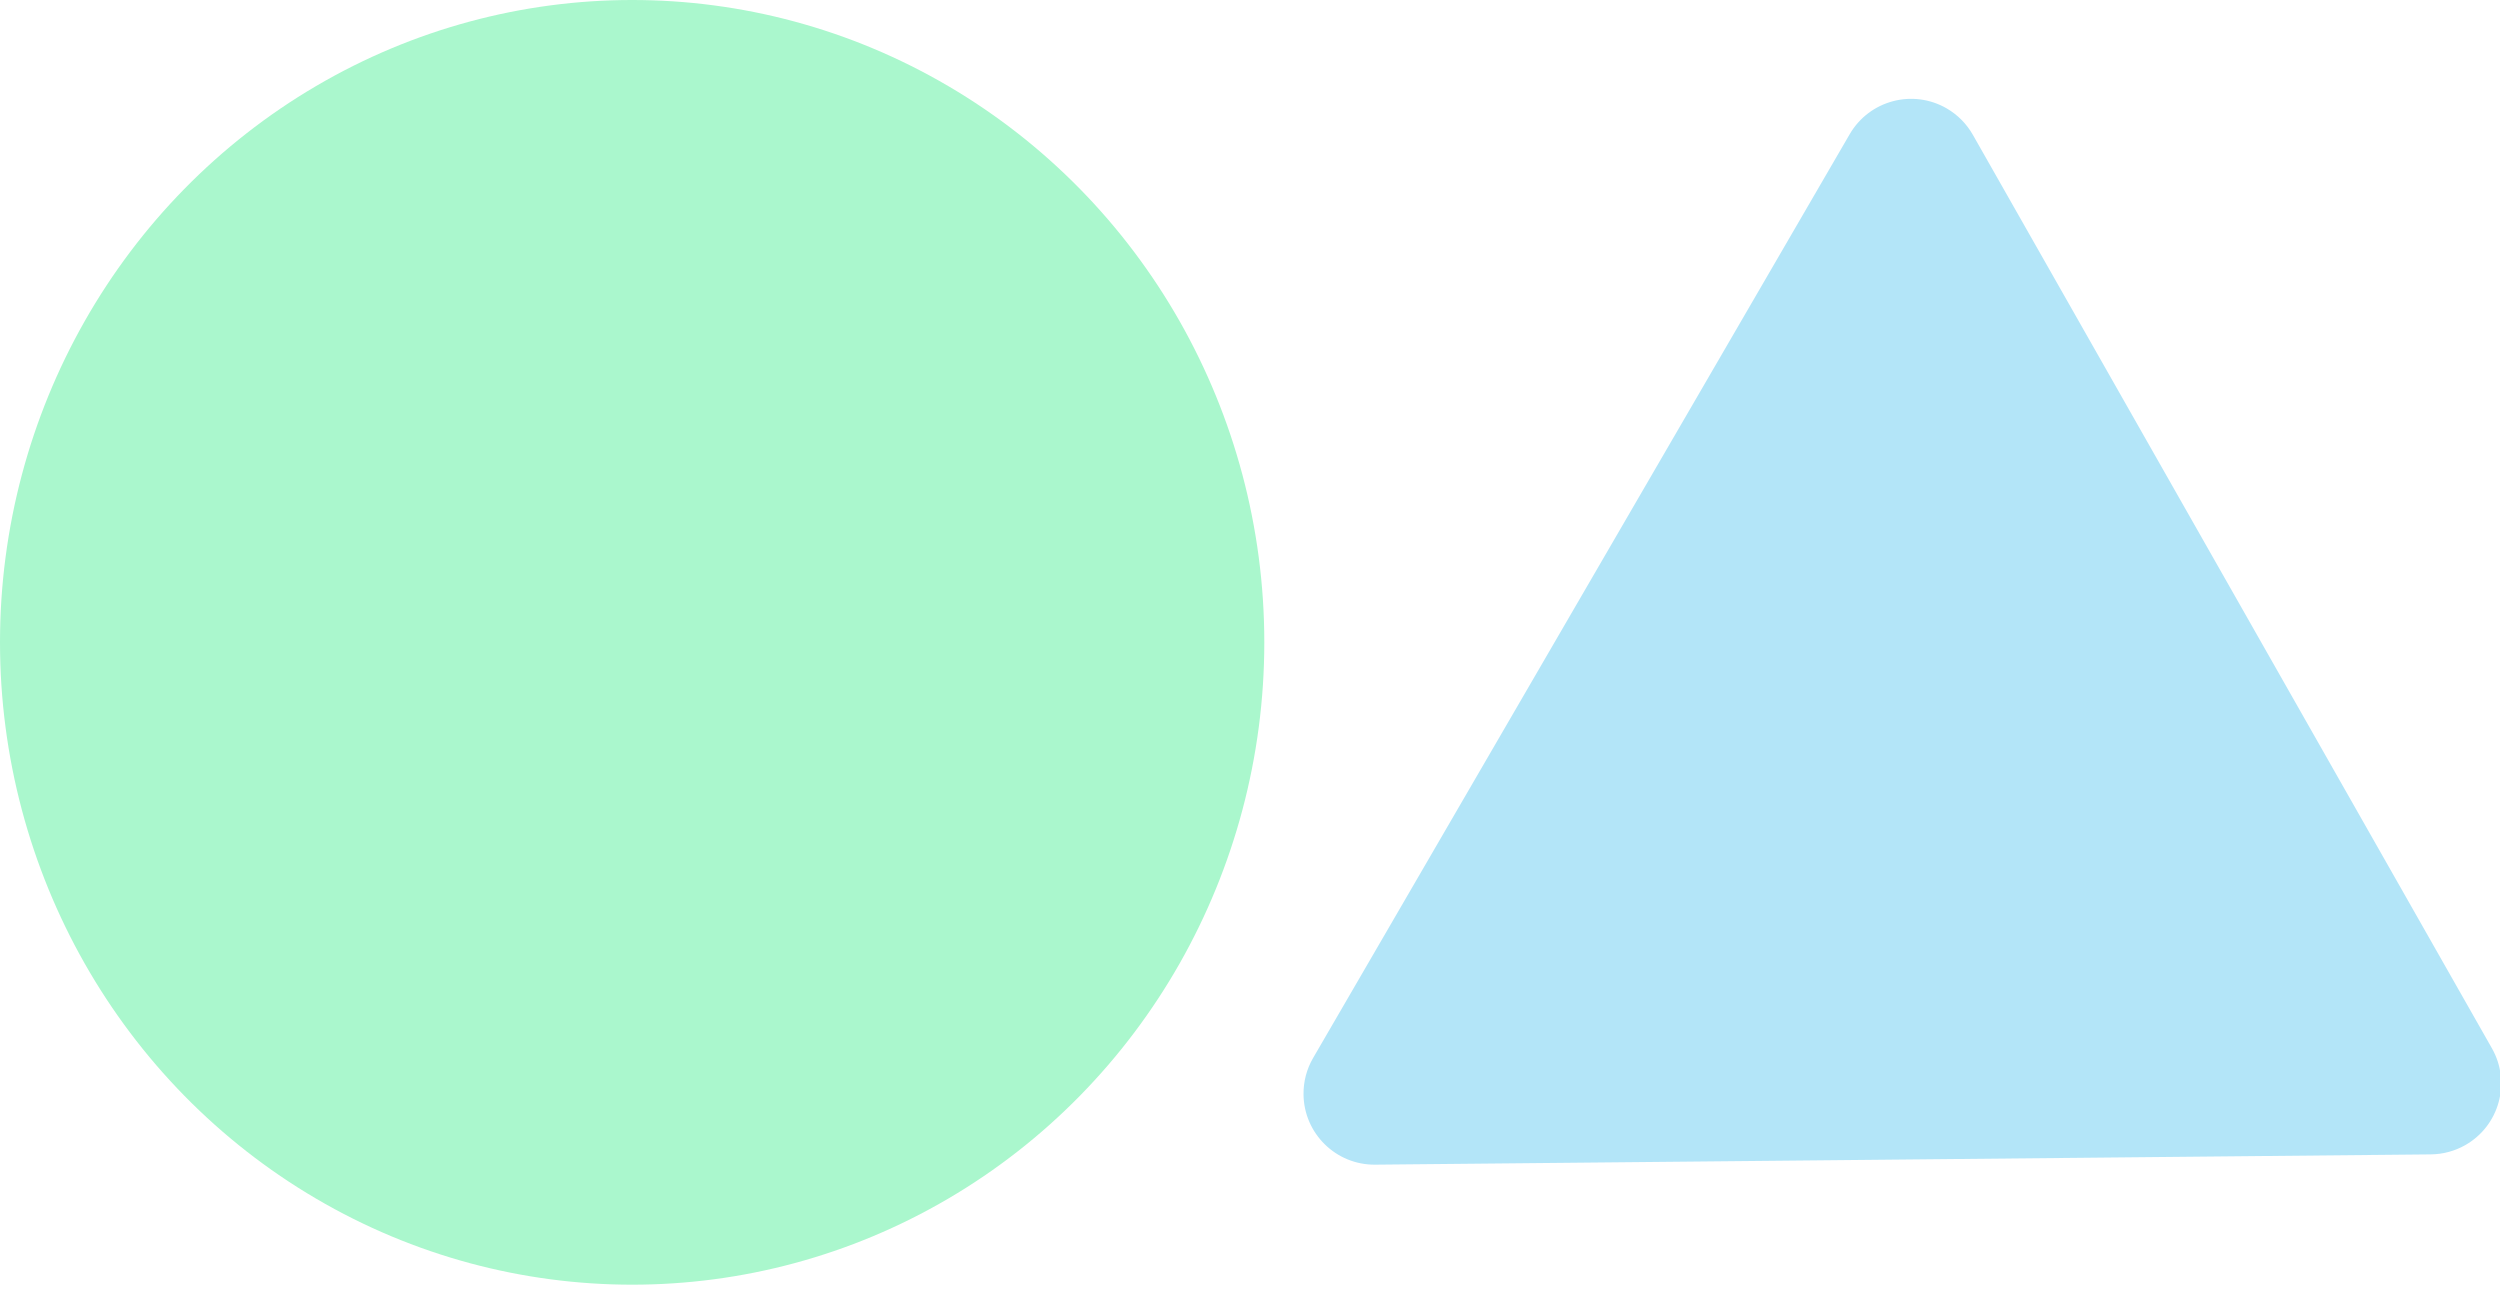
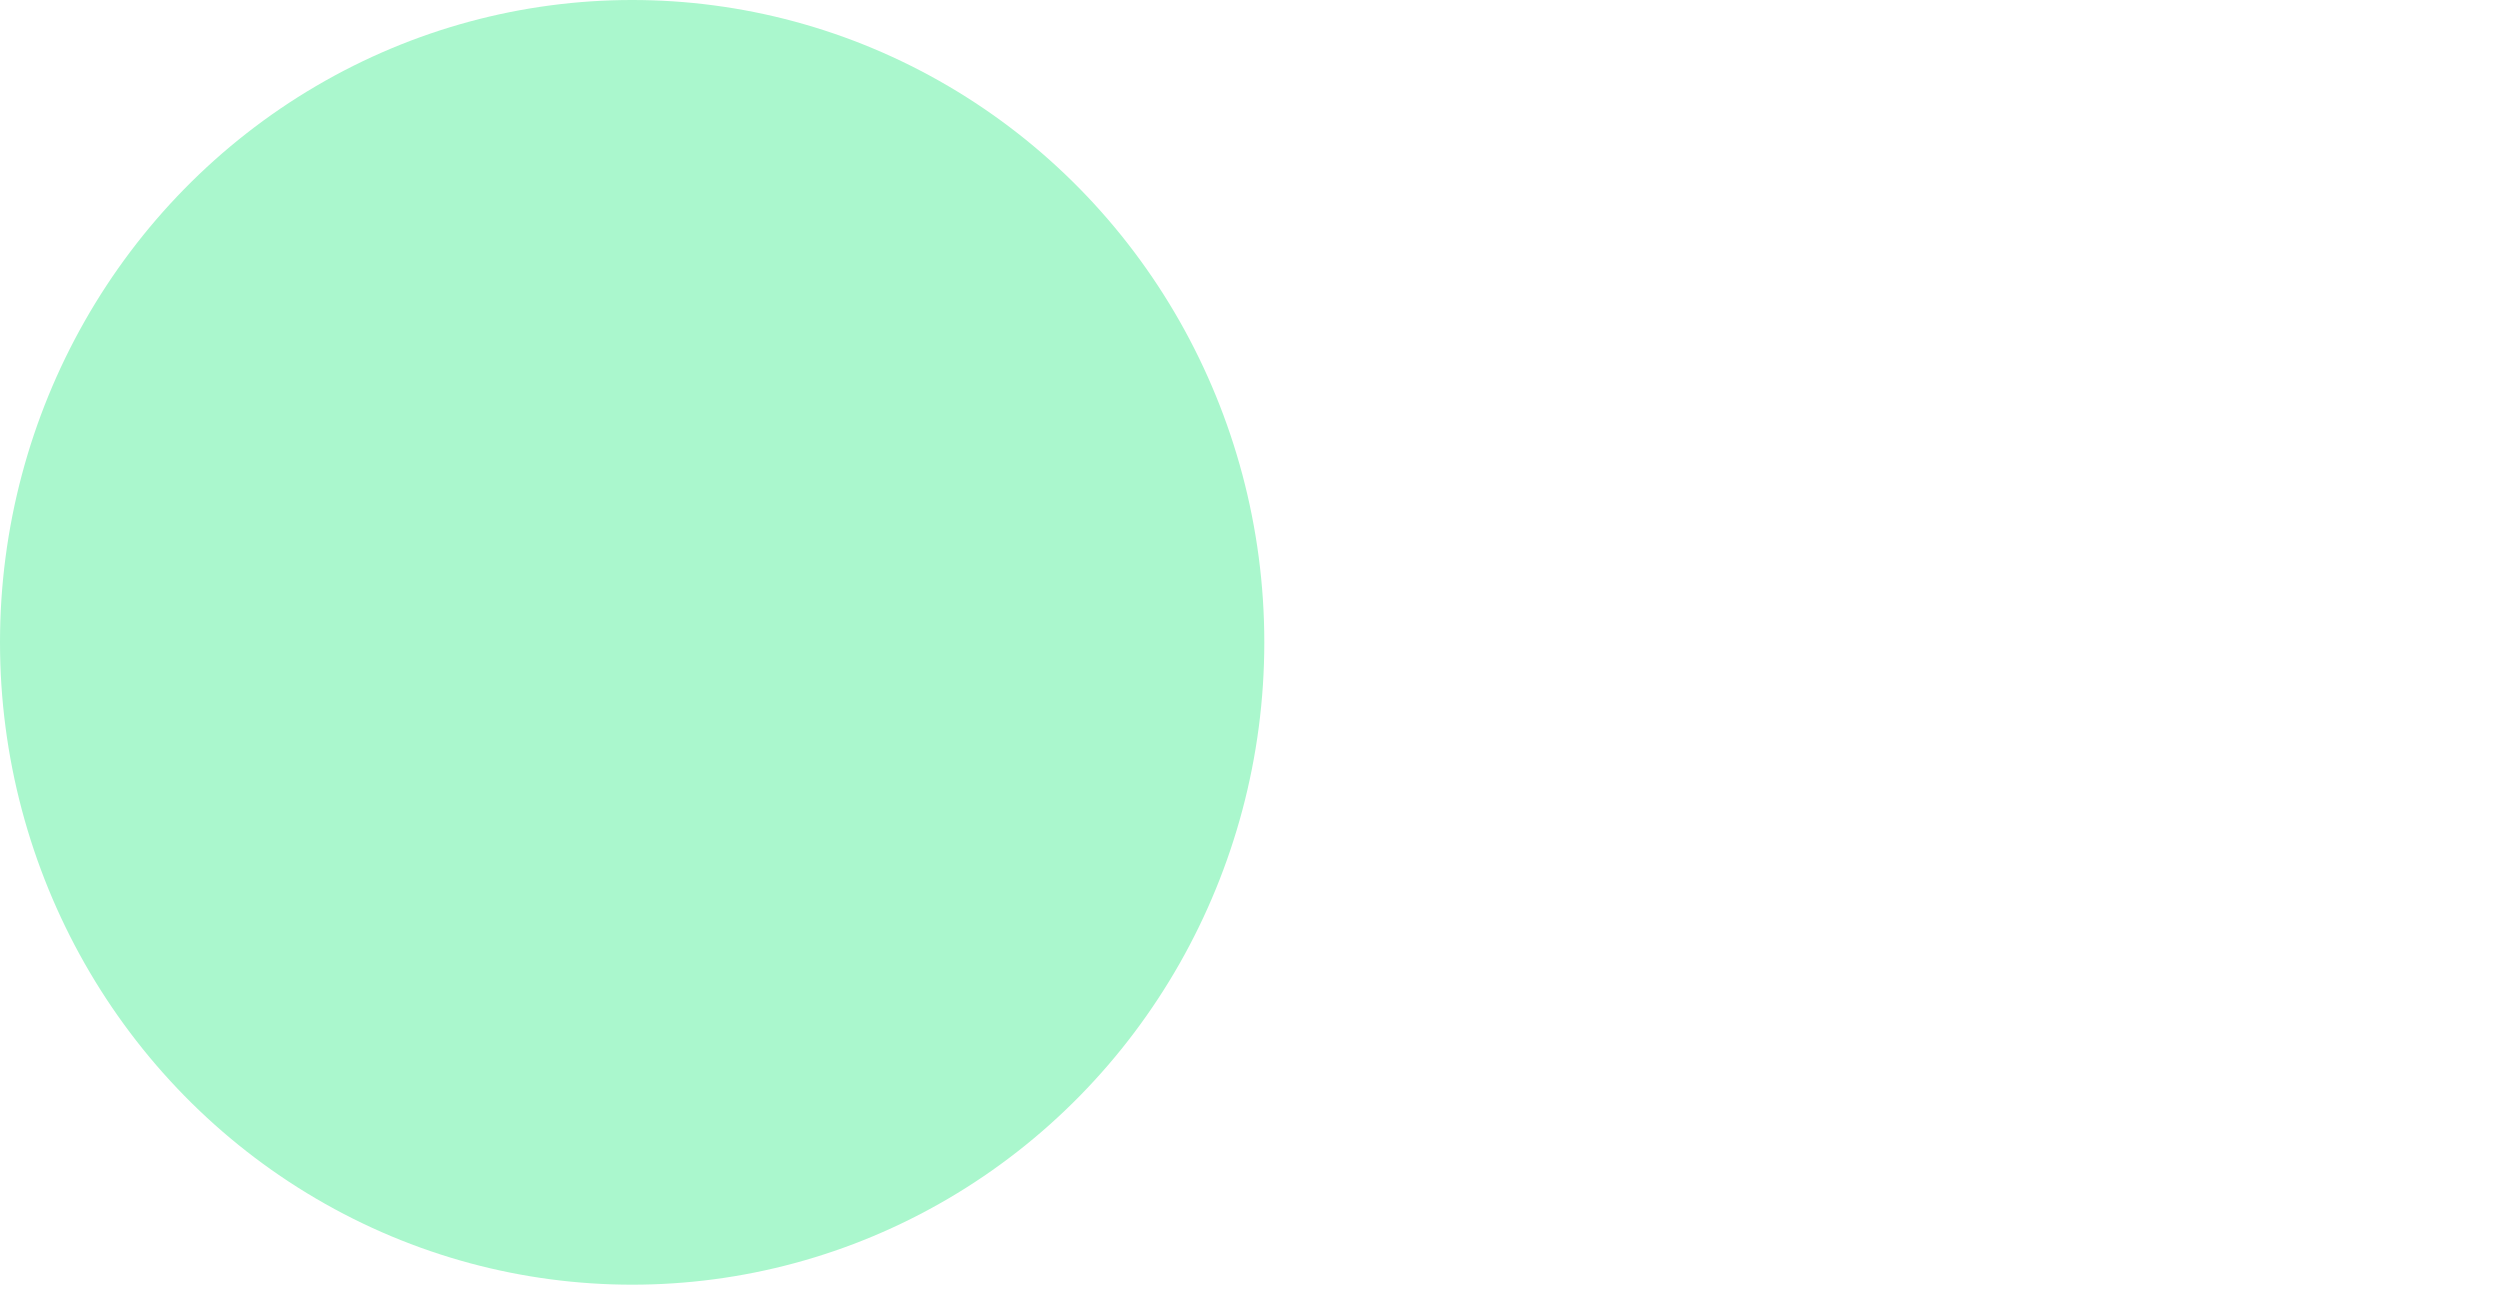
<svg xmlns="http://www.w3.org/2000/svg" width="79px" height="41px" viewBox="0 0 79 41" version="1.1">
  <title>Group 12</title>
  <desc>Created with Sketch.</desc>
  <g id="Page-1" stroke="none" stroke-width="1" fill="none" fill-rule="evenodd">
    <g id="1-0_Home_5-FINAL" transform="translate(-151, -1089)" fill-rule="nonzero">
      <g id="Group-46" transform="translate(151, 1089)">
        <g id="Group-19">
          <g id="Group-20">
            <g id="Group-44">
              <g id="Group-12">
                <ellipse id="Oval-3" fill="#AAF7CD" cx="19.976" cy="20.298" rx="19.976" ry="20.298" />
-                 <path d="M57.756,11.307 L74.558,40.587 C75.175,41.662 74.804,43.034 73.729,43.651 C73.385,43.848 72.994,43.951 72.597,43.948 L39.396,43.72 C38.157,43.711 37.159,42.7 37.167,41.46 C37.17,41.079 37.27,40.705 37.457,40.373 L53.855,11.321 C54.464,10.242 55.833,9.861 56.912,10.47 C57.264,10.668 57.555,10.957 57.756,11.307 Z" id="Triangle-3-Copy-2" fill="#B3E5F8" transform="translate(56.012, 27.064) rotate(-120) translate(-56.012, -27.064) " />
              </g>
            </g>
          </g>
        </g>
      </g>
    </g>
  </g>
</svg>